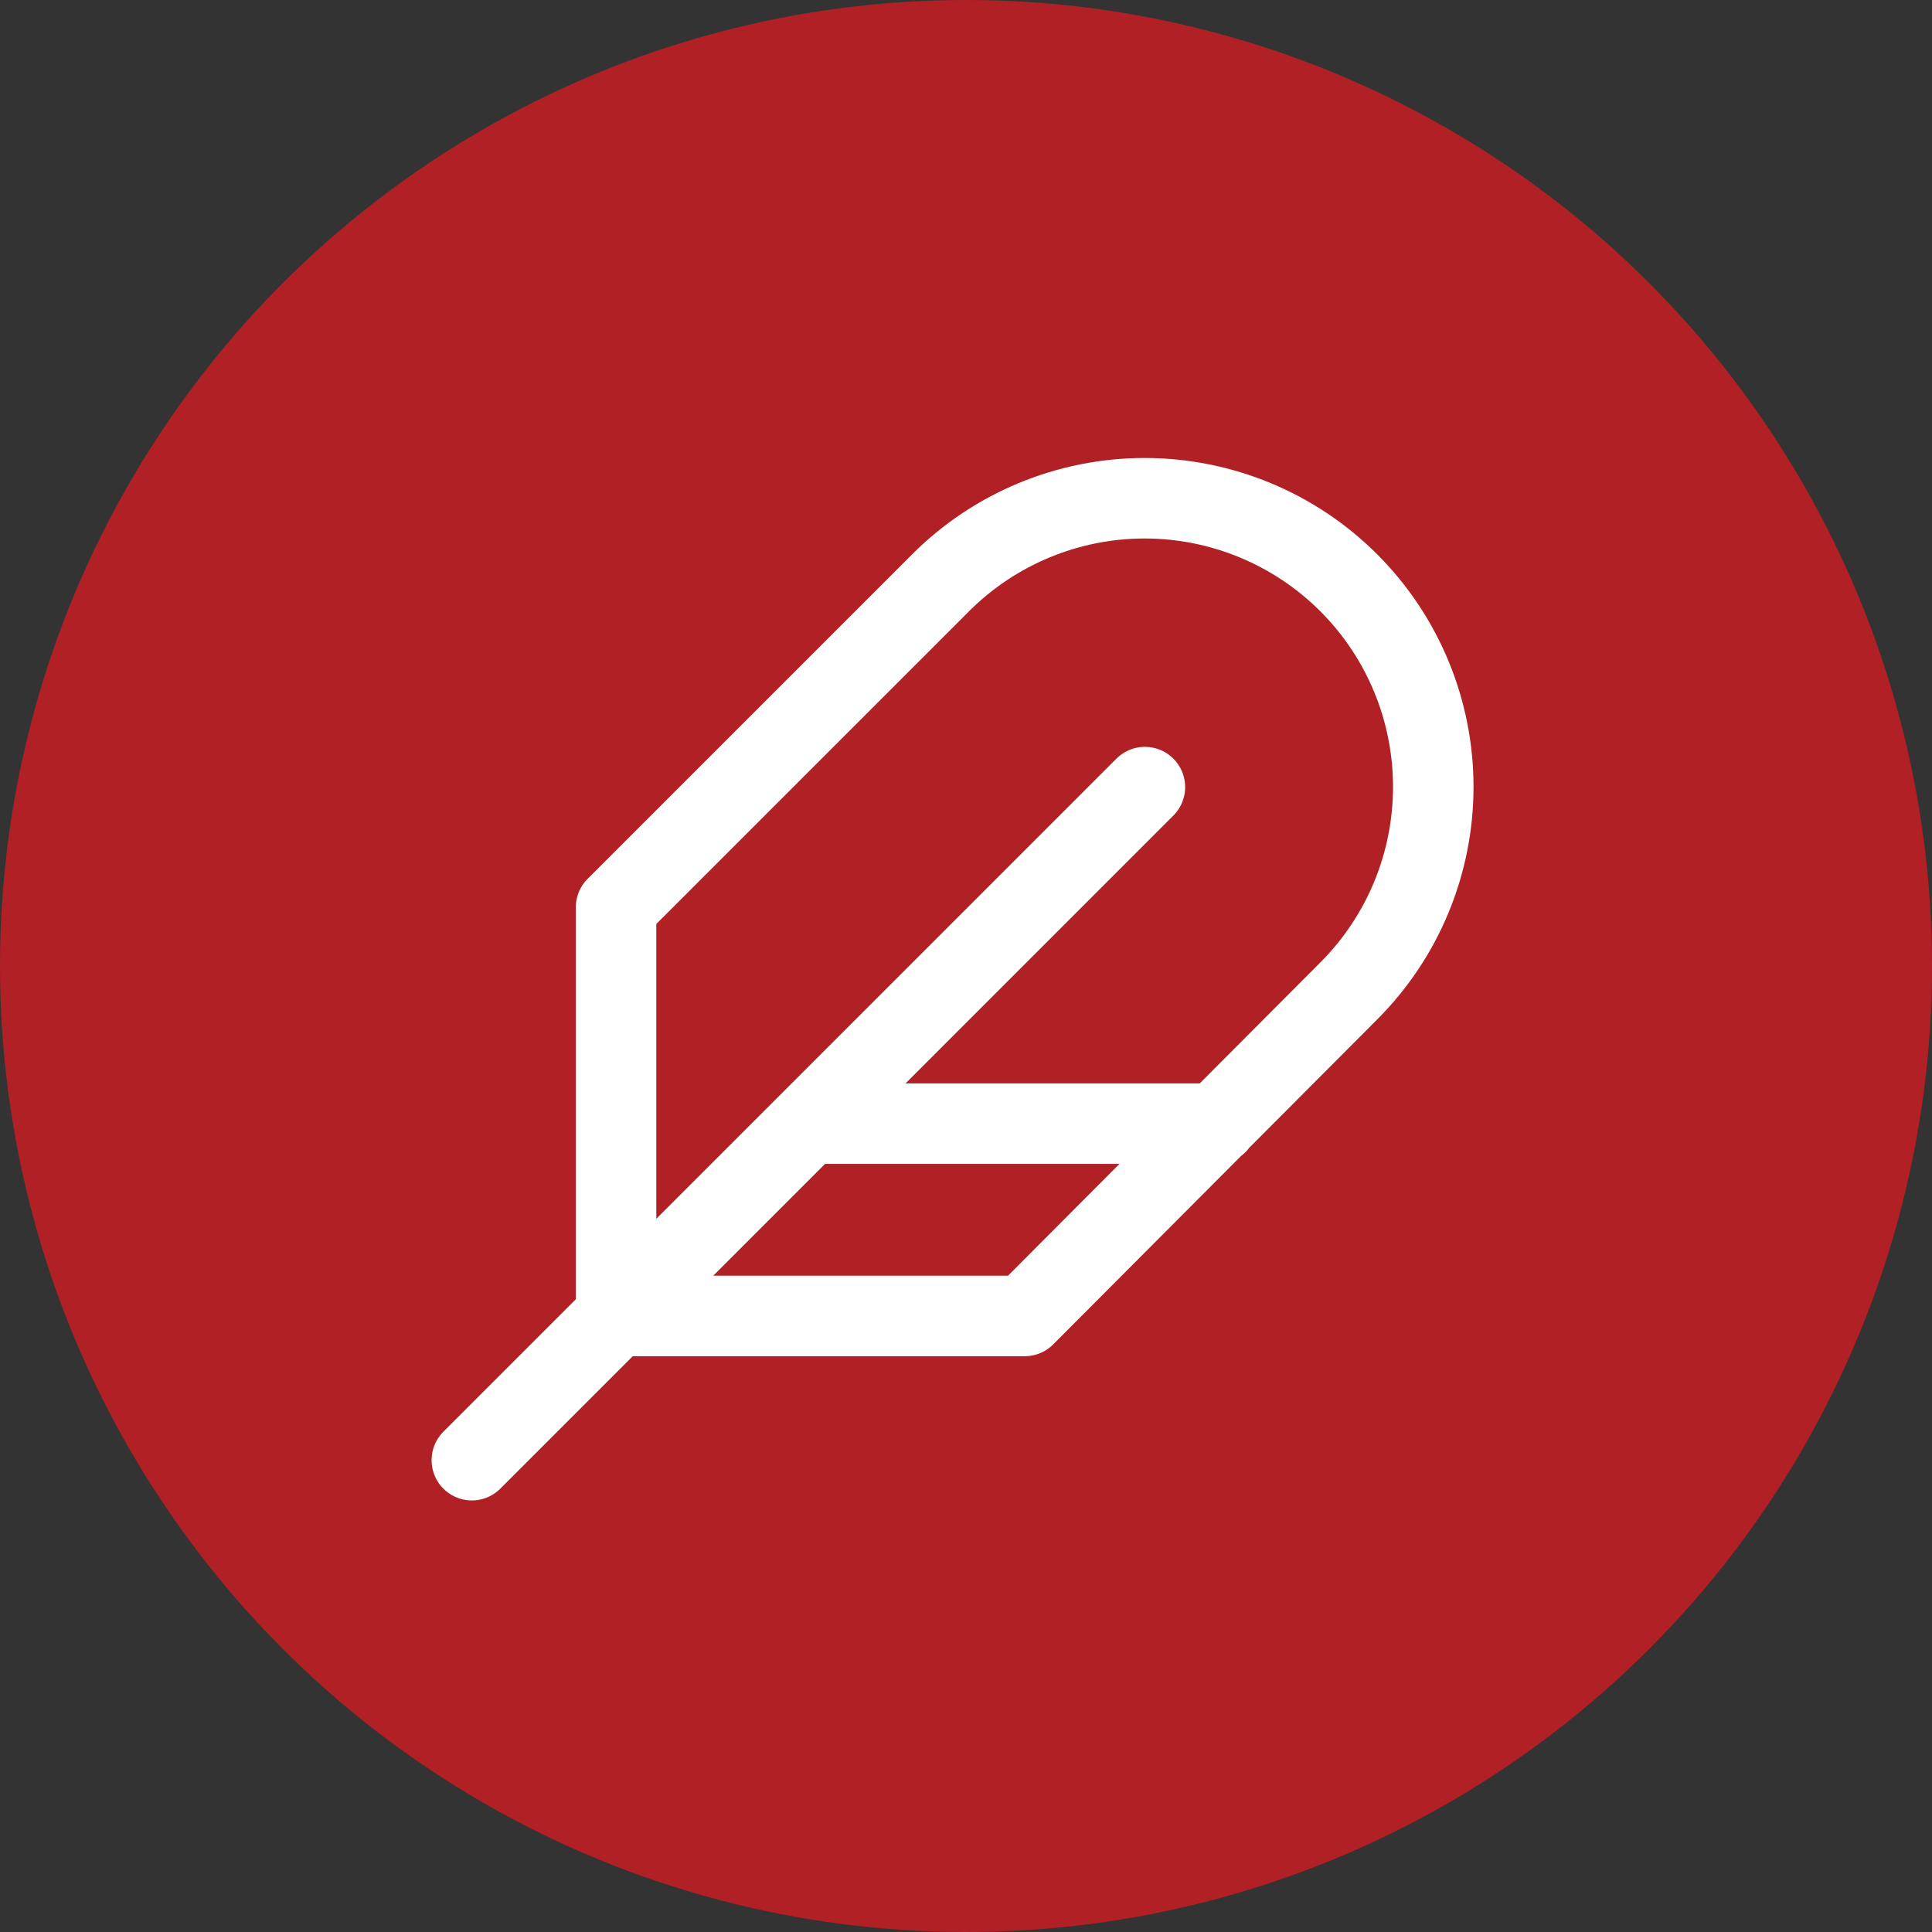
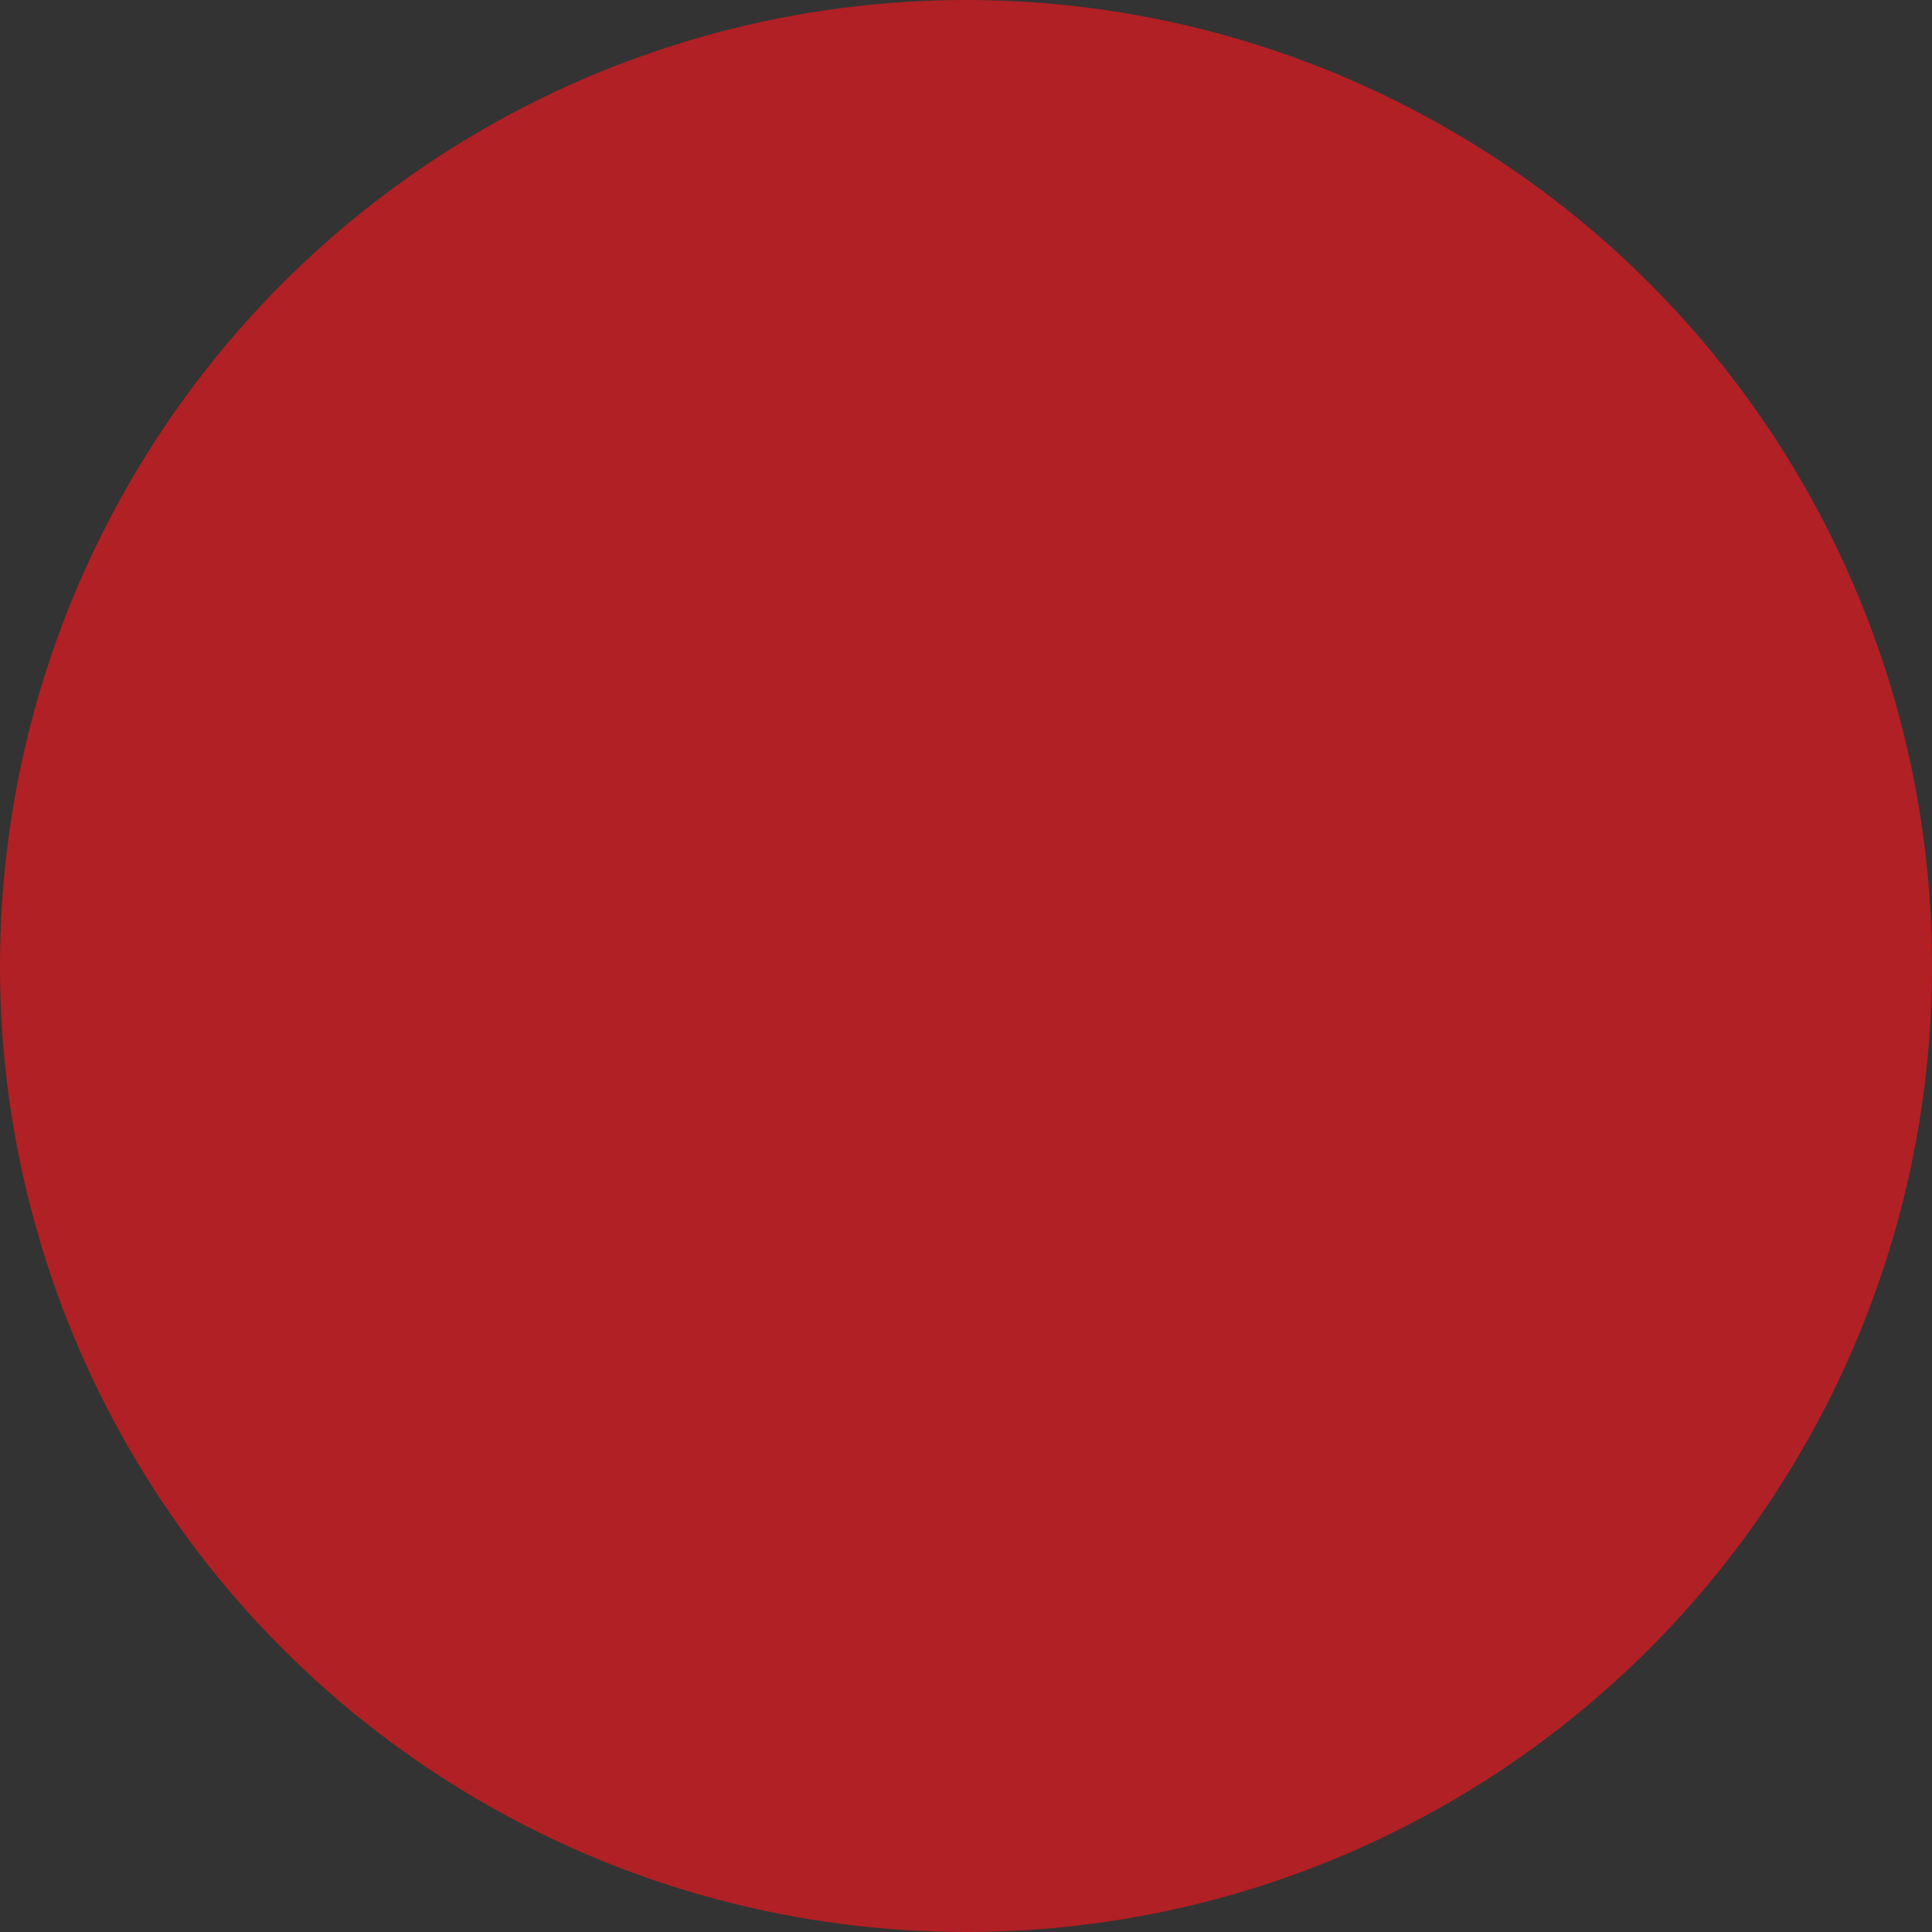
<svg xmlns="http://www.w3.org/2000/svg" width="72" height="72" viewBox="0 0 72 72" fill="none">
  <rect x="0" y="0" width="72" height="72" fill="#333333" stroke="none" />
  <circle cx="36" cy="36" r="36" fill="#B12024" />
-   <path d="M42.667 29.333L17.584 54.417M45.355 41.875H30.126M50.264 36.93C52.281 34.913 53.414 32.177 53.414 29.324C53.414 26.472 52.281 23.736 50.264 21.719C48.247 19.702 45.511 18.568 42.658 18.568C39.806 18.568 37.07 19.702 35.053 21.719L22.959 33.812V49.042H38.188L50.264 36.93Z" stroke="white" stroke-width="3" stroke-linecap="round" stroke-linejoin="round" />
</svg>